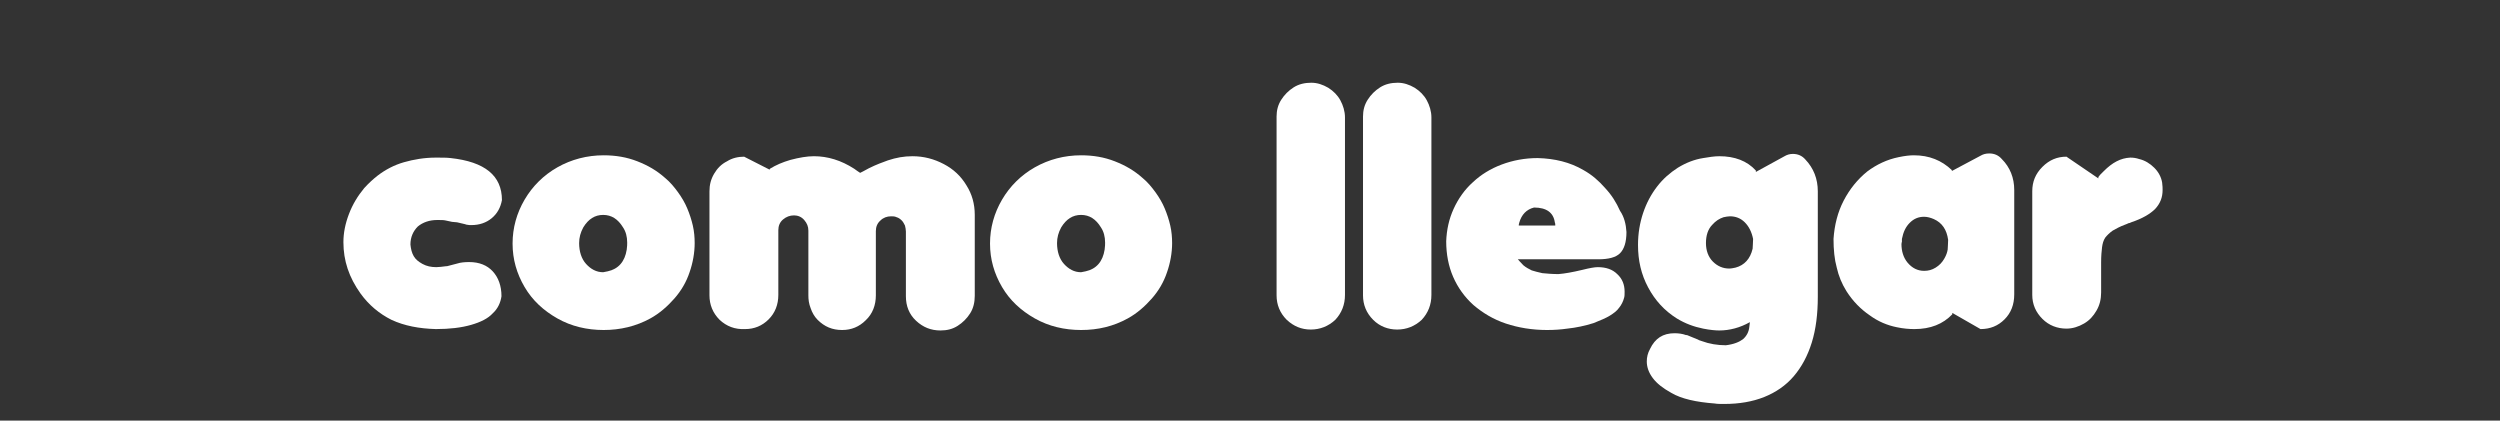
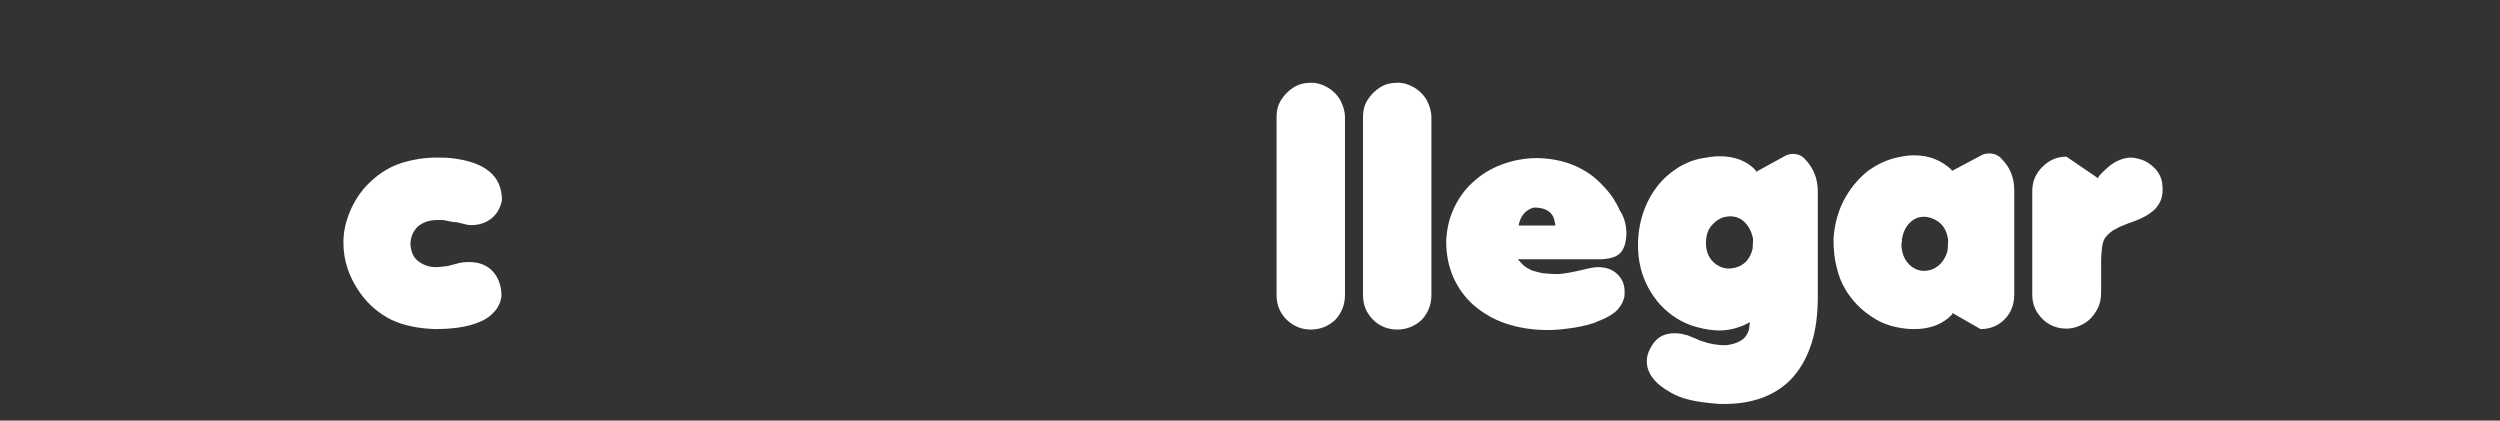
<svg xmlns="http://www.w3.org/2000/svg" version="1.1" id="Capa_1" x="0px" y="0px" viewBox="0 0 540.9 91" style="enable-background:new 0 0 540.9 91;" xml:space="preserve">
  <rect x="0" y="0" width="540.9" height="91" fill="#333333" stroke="none" />
  <style type="text/css">
	.st0{fill:#FFFFFF;}
</style>
  <g>
    <path class="st0" d="M78,63.5c-2.5-3.5-3.7-7.1-3.7-11.1c0-2,0.4-4,1.2-6.1c0.8-2.1,1.9-3.9,3.3-5.6c1-1.1,2-2,2.9-2.7   c1.7-1.3,3.6-2.3,5.7-2.9c2.1-0.6,4.4-1,6.9-1c1.4,0,2.4,0,3.2,0.1c7.4,0.8,11.1,3.8,11.1,9.1c-0.3,1.6-1,2.9-2.2,3.9   c-1.2,1-2.7,1.5-4.4,1.5c-0.3,0-0.7,0-1.1-0.1l-0.3-0.1l-1.7-0.4L97.8,48l-1.4-0.3c-0.4-0.1-1-0.1-1.8-0.1c-1.7,0-3.1,0.5-4.2,1.4   c-1,1-1.6,2.3-1.6,3.9c0.1,1,0.3,1.8,0.7,2.5c0.4,0.7,1,1.2,1.9,1.7c0.9,0.5,1.9,0.7,3,0.7c0.6,0,1.3-0.1,2.1-0.2h0.2l2.3-0.6   c0.6-0.2,1.5-0.3,2.5-0.3c2.2,0,3.9,0.7,5.1,2c1.2,1.3,1.9,3.1,1.9,5.4c-0.2,1.4-0.8,2.7-1.9,3.7c-1,1.1-2.6,1.9-4.7,2.5   c-2.1,0.6-4.6,0.9-7.6,0.9c-3.6-0.1-6.8-0.7-9.6-2C82.1,67.9,79.8,66,78,63.5z" />
-     <path class="st0" d="M130.6,71.4c-3.6,0-7-0.8-10-2.5c-3-1.7-5.4-3.9-7.1-6.8c-1.7-2.9-2.6-6-2.6-9.4c0-3.4,0.9-6.6,2.6-9.5   c1.7-2.9,4.1-5.3,7.1-7c3-1.7,6.4-2.6,10-2.6c2.6,0,5,0.4,7.3,1.3s4.2,2,6,3.6c1.1,0.9,2,2,2.8,3.1c0.8,1.1,1.5,2.3,2,3.5   c0.5,1.2,0.9,2.4,1.2,3.7s0.4,2.6,0.4,3.8c0,2.1-0.4,4.3-1.1,6.3c-0.7,2.1-1.8,4-3.3,5.7c-1.5,1.7-3.2,3.2-5.2,4.3   C137.6,70.6,134.2,71.4,130.6,71.4z M125.3,52.6c0,1.8,0.5,3.4,1.5,4.5s2.2,1.8,3.7,1.8c0.1,0,0.5-0.1,1-0.2   c2.3-0.5,3.7-2.1,4.1-4.7c0.1-0.7,0.1-1.2,0.1-1.5c0-1.3-0.3-2.4-0.9-3.3c-1.1-1.8-2.5-2.7-4.3-2.7c-1.8,0-3.2,0.9-4.3,2.7   C125.6,50.3,125.3,51.4,125.3,52.6z" />
-     <path class="st0" d="M155.7,69.2c-1.5-1.5-2.2-3.3-2.2-5.3V41.4c0-1.4,0.3-2.6,1-3.8s1.6-2.1,2.8-2.7c1.1-0.7,2.4-1,3.7-1l5.5,2.8   l0.1-0.2c1.3-0.8,2.7-1.4,4.4-1.9c1.9-0.5,3.6-0.8,5.1-0.8c3,0,5.9,0.9,8.7,2.7l0.7,0.5l0.6,0.4l0.6-0.3l1.3-0.7   c1.6-0.8,3-1.3,4.1-1.7c1.8-0.6,3.5-0.9,5.3-0.9c2.5,0,4.7,0.6,6.8,1.7c2.1,1.1,3.7,2.6,4.9,4.6c1.2,1.9,1.8,4,1.8,6.4v17.5   c0,1.4-0.3,2.7-1,3.8c-0.7,1.1-1.6,2-2.7,2.7c-1.1,0.7-2.3,1-3.7,1c-2.1,0-3.8-0.7-5.3-2.1c-1.5-1.4-2.2-3.2-2.2-5.3V50.1   c0-0.4-0.1-0.9-0.2-1.3c-0.2-0.4-0.4-0.8-0.7-1.1c-0.3-0.3-0.7-0.6-1.1-0.7c-0.4-0.2-0.8-0.2-1.2-0.2c-0.9,0-1.7,0.3-2.3,0.9   c-0.7,0.6-1,1.4-1,2.3v13.9c0,2.1-0.7,4-2.2,5.4c-1.4,1.4-3.1,2.1-5.1,2.1c-2.1,0-3.8-0.7-5.3-2.2c-0.7-0.7-1.2-1.6-1.5-2.5   c-0.4-1-0.5-1.9-0.5-2.8V49.9c0-0.9-0.3-1.6-0.9-2.3c-0.6-0.7-1.4-1-2.2-1c-0.9,0-1.7,0.3-2.4,0.9c-0.7,0.6-1,1.4-1,2.3v14   c0,2.1-0.7,3.9-2.1,5.3c-1.4,1.4-3.1,2.1-5.1,2.1C159,71.3,157.2,70.6,155.7,69.2z" />
-     <path class="st0" d="M233.9,71.4c-3.6,0-7-0.8-10-2.5c-3-1.7-5.4-3.9-7.1-6.8c-1.7-2.9-2.6-6-2.6-9.4c0-3.4,0.9-6.6,2.6-9.5   c1.7-2.9,4.1-5.3,7.1-7c3-1.7,6.4-2.6,10-2.6c2.6,0,5,0.4,7.3,1.3s4.2,2,6,3.6c1.1,0.9,2,2,2.8,3.1c0.8,1.1,1.5,2.3,2,3.5   c0.5,1.2,0.9,2.4,1.2,3.7s0.4,2.6,0.4,3.8c0,2.1-0.4,4.3-1.1,6.3c-0.7,2.1-1.8,4-3.3,5.7c-1.5,1.7-3.2,3.2-5.2,4.3   C240.9,70.6,237.6,71.4,233.9,71.4z M228.7,52.6c0,1.8,0.5,3.4,1.5,4.5s2.2,1.8,3.7,1.8c0.1,0,0.5-0.1,1-0.2   c2.3-0.5,3.7-2.1,4.1-4.7c0.1-0.7,0.1-1.2,0.1-1.5c0-1.3-0.3-2.4-0.9-3.3c-1.1-1.8-2.5-2.7-4.3-2.7c-1.8,0-3.2,0.9-4.3,2.7   C229,50.3,228.7,51.4,228.7,52.6z" />
    <path class="st0" d="M278.4,69.2c-1.5-1.5-2.2-3.3-2.2-5.3V25.2c0-1.3,0.3-2.5,1-3.6c0.7-1.1,1.6-2,2.7-2.7c1.1-0.7,2.4-1,3.8-1   c1.3,0,2.5,0.4,3.7,1.1c1.1,0.7,2,1.6,2.6,2.7c0.6,1.1,1,2.4,1,3.7v38.4c0,2.1-0.7,3.9-2.1,5.4c-1.5,1.4-3.3,2.1-5.3,2.1   C281.6,71.3,279.9,70.6,278.4,69.2z" />
    <path class="st0" d="M297.1,69.2c-1.5-1.5-2.2-3.3-2.2-5.3V25.2c0-1.3,0.3-2.5,1-3.6c0.7-1.1,1.6-2,2.7-2.7c1.1-0.7,2.4-1,3.8-1   c1.3,0,2.5,0.4,3.7,1.1c1.1,0.7,2,1.6,2.6,2.7c0.6,1.1,1,2.4,1,3.7v38.4c0,2.1-0.7,3.9-2.1,5.4c-1.5,1.4-3.3,2.1-5.3,2.1   C300.3,71.3,298.5,70.6,297.1,69.2z" />
    <path class="st0" d="M351.9,50.2c0,2.2-0.5,3.7-1.4,4.6c-0.9,0.9-2.5,1.3-4.7,1.3h-17.4c0.1,0.1,0.5,0.6,1.2,1.3   c0.6,0.5,1.2,0.8,1.8,1.1c0.6,0.2,1.4,0.4,2.3,0.6c1,0.1,2.2,0.2,3.5,0.2c1.3-0.1,3-0.4,5.1-0.9c1.6-0.4,2.7-0.6,3.4-0.6   c1.8,0,3.2,0.5,4.2,1.5c1.1,1,1.6,2.3,1.6,3.8c0,0.5,0,1-0.1,1.3c-0.2,0.8-0.6,1.6-1.1,2.2c-0.5,0.7-1.2,1.2-2,1.7   c-0.8,0.5-2,1-3.5,1.6c-1.9,0.6-3.8,1-5.7,1.2c-1.4,0.2-2.8,0.3-4.4,0.3c-3.2,0-6.2-0.5-8.9-1.4c-2.7-0.9-5-2.3-7-4   c-1.9-1.7-3.4-3.8-4.4-6.1c-1-2.3-1.5-4.9-1.5-7.7c0.1-2.5,0.6-4.8,1.6-7c1-2.2,2.4-4.2,4.2-5.8c1.7-1.6,3.8-2.9,6.2-3.8   c2.4-0.9,5-1.4,7.8-1.4c3.7,0.1,7,0.9,9.9,2.6c1.8,1,3.3,2.3,4.7,3.9c1.4,1.5,2.4,3.1,3.2,4.9C351.4,46.9,351.8,48.5,351.9,50.2z    M328.6,48.8h7.9c0-0.3,0-0.5-0.1-0.7c-0.3-2.1-1.8-3.2-4.5-3.2c-1.6,0.4-2.7,1.5-3.2,3.3C328.6,48.5,328.6,48.7,328.6,48.8z" />
    <path class="st0" d="M368.5,34.2c1.2-0.2,2.4-0.4,3.5-0.4c3.3,0,6,1,7.9,3.1v0.3l6.2-3.4c0.5-0.3,1.1-0.5,1.8-0.5   c1.1,0,2,0.4,2.7,1.2c1.8,1.9,2.7,4.2,2.7,6.9v22.8c0,3.7-0.4,7-1.3,9.9c-0.9,2.9-2.2,5.3-3.9,7.3c-1.7,2-3.9,3.5-6.4,4.5   s-5.4,1.5-8.6,1.5c-0.9,0-1.6,0-2.1-0.1c-4-0.3-7.2-1-9.4-2.3c-1.8-1-3.1-2-4-3.2s-1.3-2.4-1.3-3.6c0-0.9,0.2-1.8,0.7-2.7   c1.1-2.3,2.8-3.4,5.3-3.4c0.8,0,1.7,0.1,2.5,0.4h0.2l2.2,0.9c0.1,0,0.2,0.1,0.4,0.2c0.2,0.1,0.4,0.1,0.6,0.2   c1.6,0.6,3.4,0.9,5.2,0.9c1.7-0.2,2.9-0.7,3.7-1.3c0.8-0.7,1.3-1.6,1.4-2.8c0-0.2,0.1-0.5,0.1-0.9c-2.1,1.2-4.4,1.8-6.6,1.8   c-0.8,0-2-0.1-3.5-0.4c-2-0.4-3.9-1.1-5.7-2.2c-2.7-1.7-4.7-3.9-6.2-6.7c-1.5-2.8-2.2-5.8-2.2-9.2c0-2.5,0.4-4.8,1.1-6.9   c0.7-2.1,1.7-4,3-5.7c1.3-1.7,2.8-3,4.5-4.1C364.8,35.2,366.6,34.5,368.5,34.2z M369.1,52.6c0,1.6,0.5,3,1.5,4c1,1,2.2,1.5,3.5,1.5   c0.5,0,0.9-0.1,1.4-0.2c1.9-0.5,3.2-1.9,3.7-4.1c0-0.5,0.1-1.2,0.1-2.1c-0.3-1.5-0.9-2.7-1.8-3.6c-0.9-0.9-2-1.3-3.2-1.3   c-0.4,0-0.9,0.1-1.4,0.2c-0.9,0.3-1.7,0.8-2.4,1.6C369.5,49.6,369.1,51,369.1,52.6z" />
    <path class="st0" d="M410.8,34c1.4-0.3,2.5-0.4,3.3-0.4c3.3,0,6,1.1,8.2,3.2V37l6.2-3.3c0.5-0.3,1.1-0.5,1.9-0.5   c1.1,0,2,0.4,2.7,1.2c1.8,1.8,2.7,4.1,2.7,6.7v22.6c0,2.2-0.7,4-2.1,5.4c-1.4,1.4-3.1,2.1-5.2,2.1l-6.1-3.5v0.3   c-2,2.1-4.7,3.2-8.2,3.2c-1.1,0-2.4-0.1-3.8-0.4c-2-0.4-4-1.2-5.9-2.6c-1.9-1.3-3.6-3-5-5.2c-1-1.6-1.7-3.3-2.1-5.1   c-0.5-1.8-0.7-3.9-0.7-6.2c0.2-3,0.9-5.8,2.2-8.3c1.3-2.5,3-4.6,5.1-6.3C406,35.6,408.3,34.5,410.8,34z M411.4,52.8   c0,1.5,0.4,2.9,1.3,4c1,1.2,2.2,1.8,3.6,1.8c0.9,0,1.7-0.2,2.5-0.7c0.8-0.5,1.4-1.1,1.9-2c0.4-0.7,0.6-1.3,0.7-1.9   c0-0.5,0.1-1.2,0.1-2.1c-0.3-2.2-1.3-3.7-3.1-4.5c-0.7-0.3-1.4-0.5-2.1-0.5c-1.2,0-2.2,0.4-3.1,1.3c-0.9,0.9-1.4,2-1.7,3.5   c0,0.2,0,0.4,0,0.6C411.5,52.3,411.4,52.6,411.4,52.8z" />
    <path class="st0" d="M447.1,71.1c-2,0-3.8-0.7-5.2-2.1s-2.2-3.1-2.2-5.2V41.4c0-2.1,0.7-3.8,2.2-5.3s3.2-2.2,5.2-2.2l6.9,4.7v-0.3   l0.4-0.5l0.8-0.8c1.8-1.8,3.6-2.8,5.7-2.9c0.7,0,1.3,0.1,1.9,0.3c1.3,0.3,2.4,1,3.3,1.9s1.5,2,1.7,3.2c0.1,0.7,0.1,1.3,0.1,1.6   c0,1.6-0.5,2.9-1.6,4.1c-1.1,1.1-2.8,2.1-5.2,2.9c-0.2,0.1-0.4,0.2-0.6,0.2c-0.2,0.1-0.4,0.2-0.7,0.3c-1.1,0.4-2,0.9-2.7,1.3   c-0.7,0.5-1.2,1-1.6,1.5c-0.4,0.6-0.6,1.3-0.7,2.1c-0.1,0.8-0.2,1.9-0.2,3.3v6.5c0,1.4-0.3,2.7-1,3.9c-0.7,1.2-1.5,2.1-2.7,2.8   S448.4,71.1,447.1,71.1z" />
  </g>
</svg>